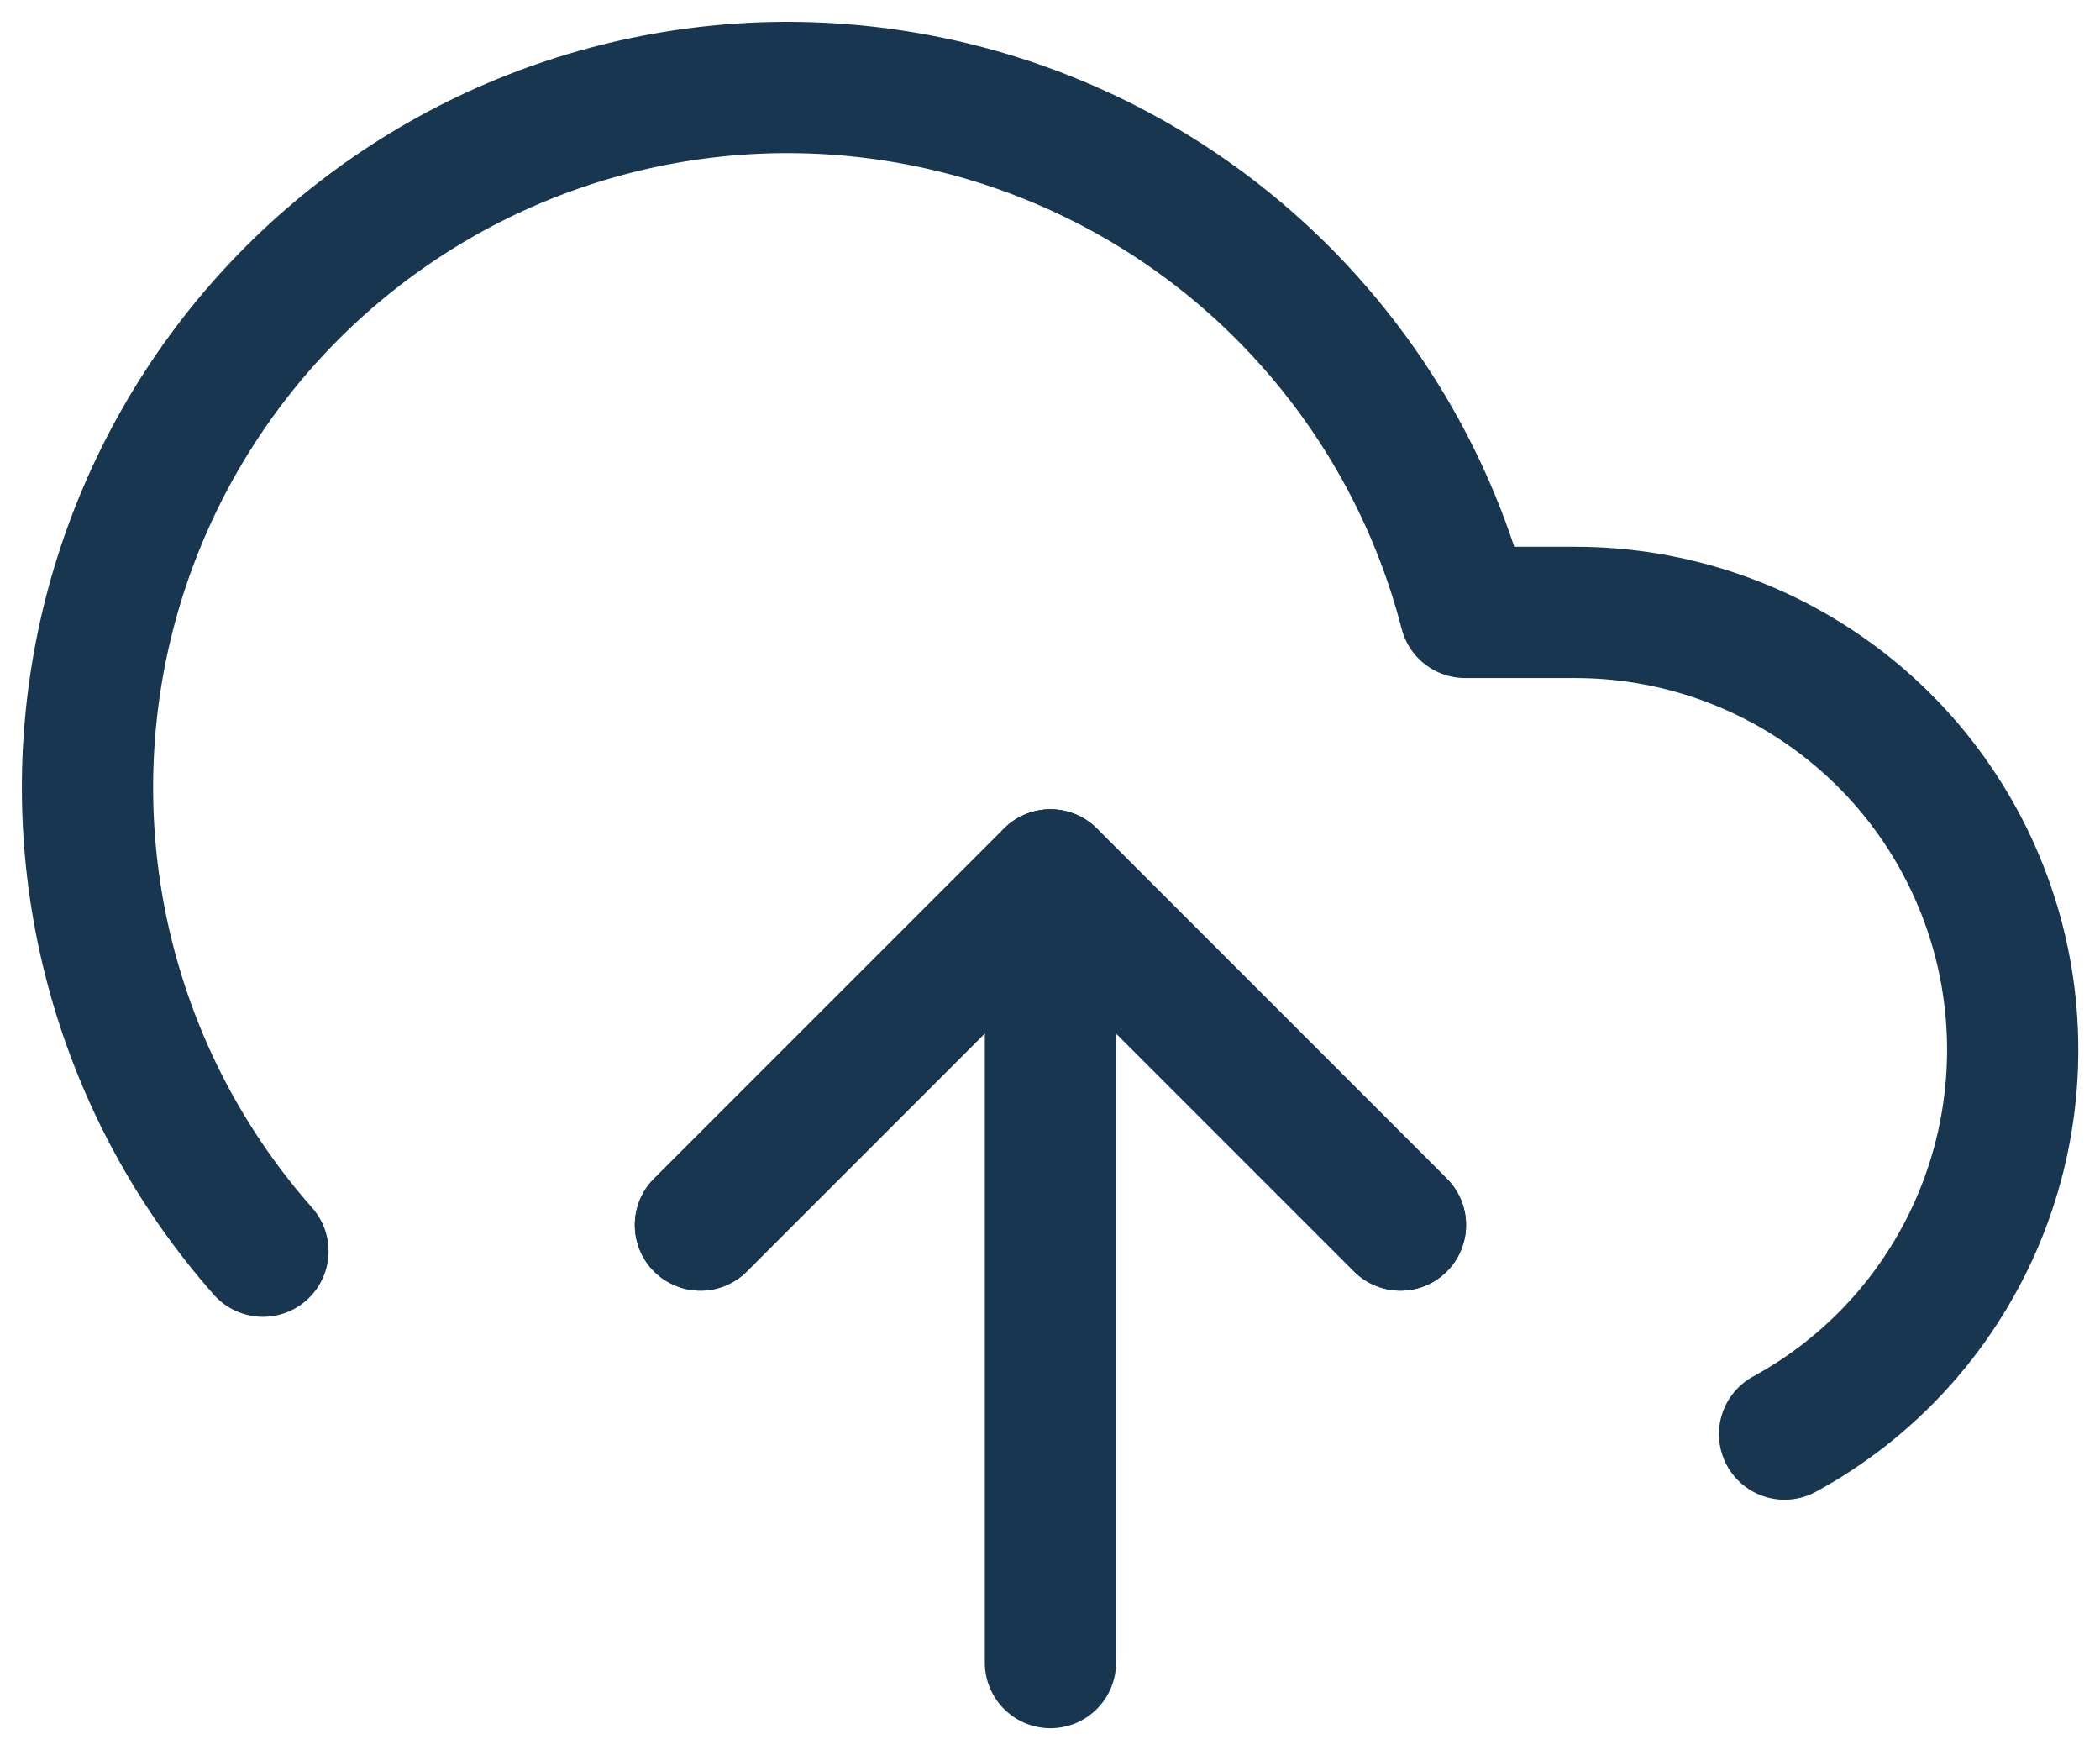
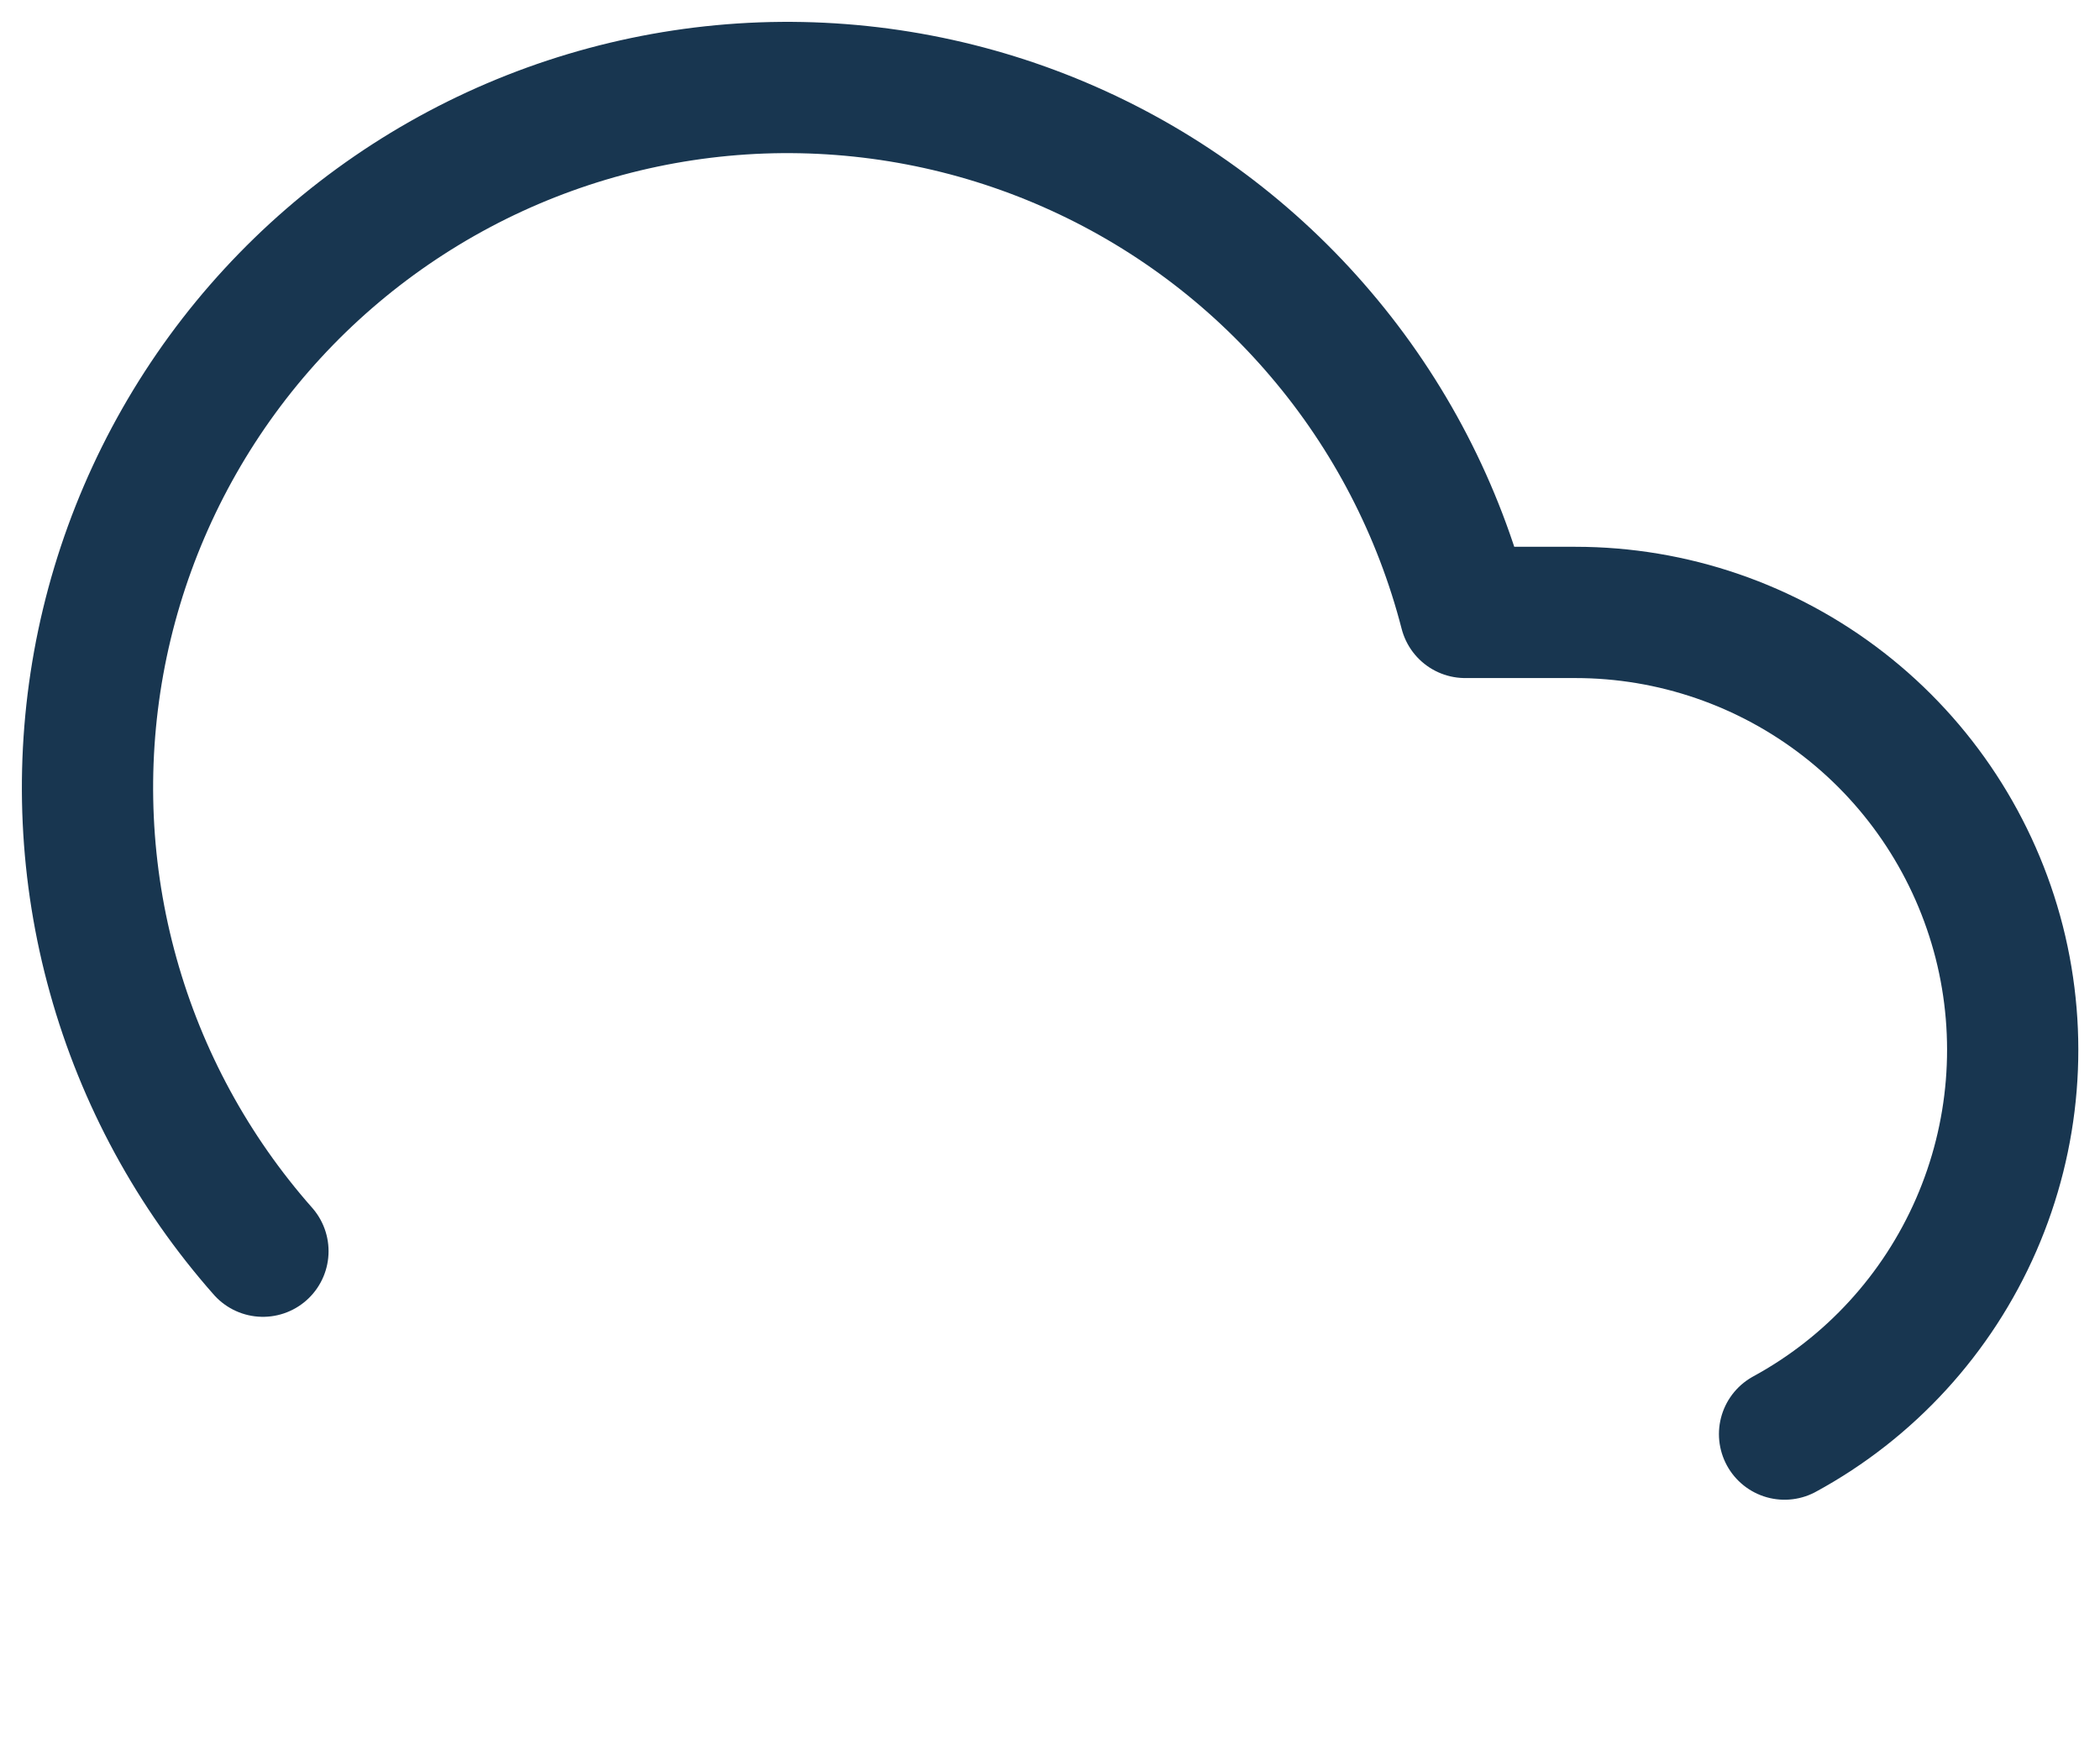
<svg xmlns="http://www.w3.org/2000/svg" width="24" height="20" viewBox="0 0 24 20" fill="none">
  <g id="Group 1000002246">
-     <path id="Vector" d="M16.005 13.998L12.005 9.998L8.005 13.998" stroke="#183650" stroke-width="1.5" stroke-linecap="round" stroke-linejoin="round" />
-     <path id="Vector_2" d="M12.005 9.998V18.998" stroke="#183650" stroke-width="1.5" stroke-linecap="round" stroke-linejoin="round" />
    <path id="Vector_3" d="M20.395 16.387C21.371 15.856 22.141 15.014 22.585 13.996C23.029 12.978 23.122 11.841 22.848 10.764C22.573 9.688 21.949 8.733 21.072 8.051C20.195 7.369 19.116 6.998 18.005 6.998H16.745C16.443 5.827 15.879 4.74 15.095 3.819C14.312 2.897 13.33 2.165 12.223 1.678C11.117 1.191 9.914 0.961 8.705 1.005C7.497 1.05 6.314 1.368 5.247 1.935C4.179 2.503 3.253 3.305 2.54 4.281C1.827 5.258 1.344 6.383 1.128 7.573C0.913 8.763 0.969 9.986 1.295 11.151C1.62 12.316 2.205 13.391 3.005 14.297" stroke="#183650" stroke-width="1.5" stroke-linecap="round" stroke-linejoin="round" />
-     <path id="Vector_4" d="M16.005 13.998L12.005 9.998L8.005 13.998" stroke="#183650" stroke-width="1.5" stroke-linecap="round" stroke-linejoin="round" />
  </g>
</svg>